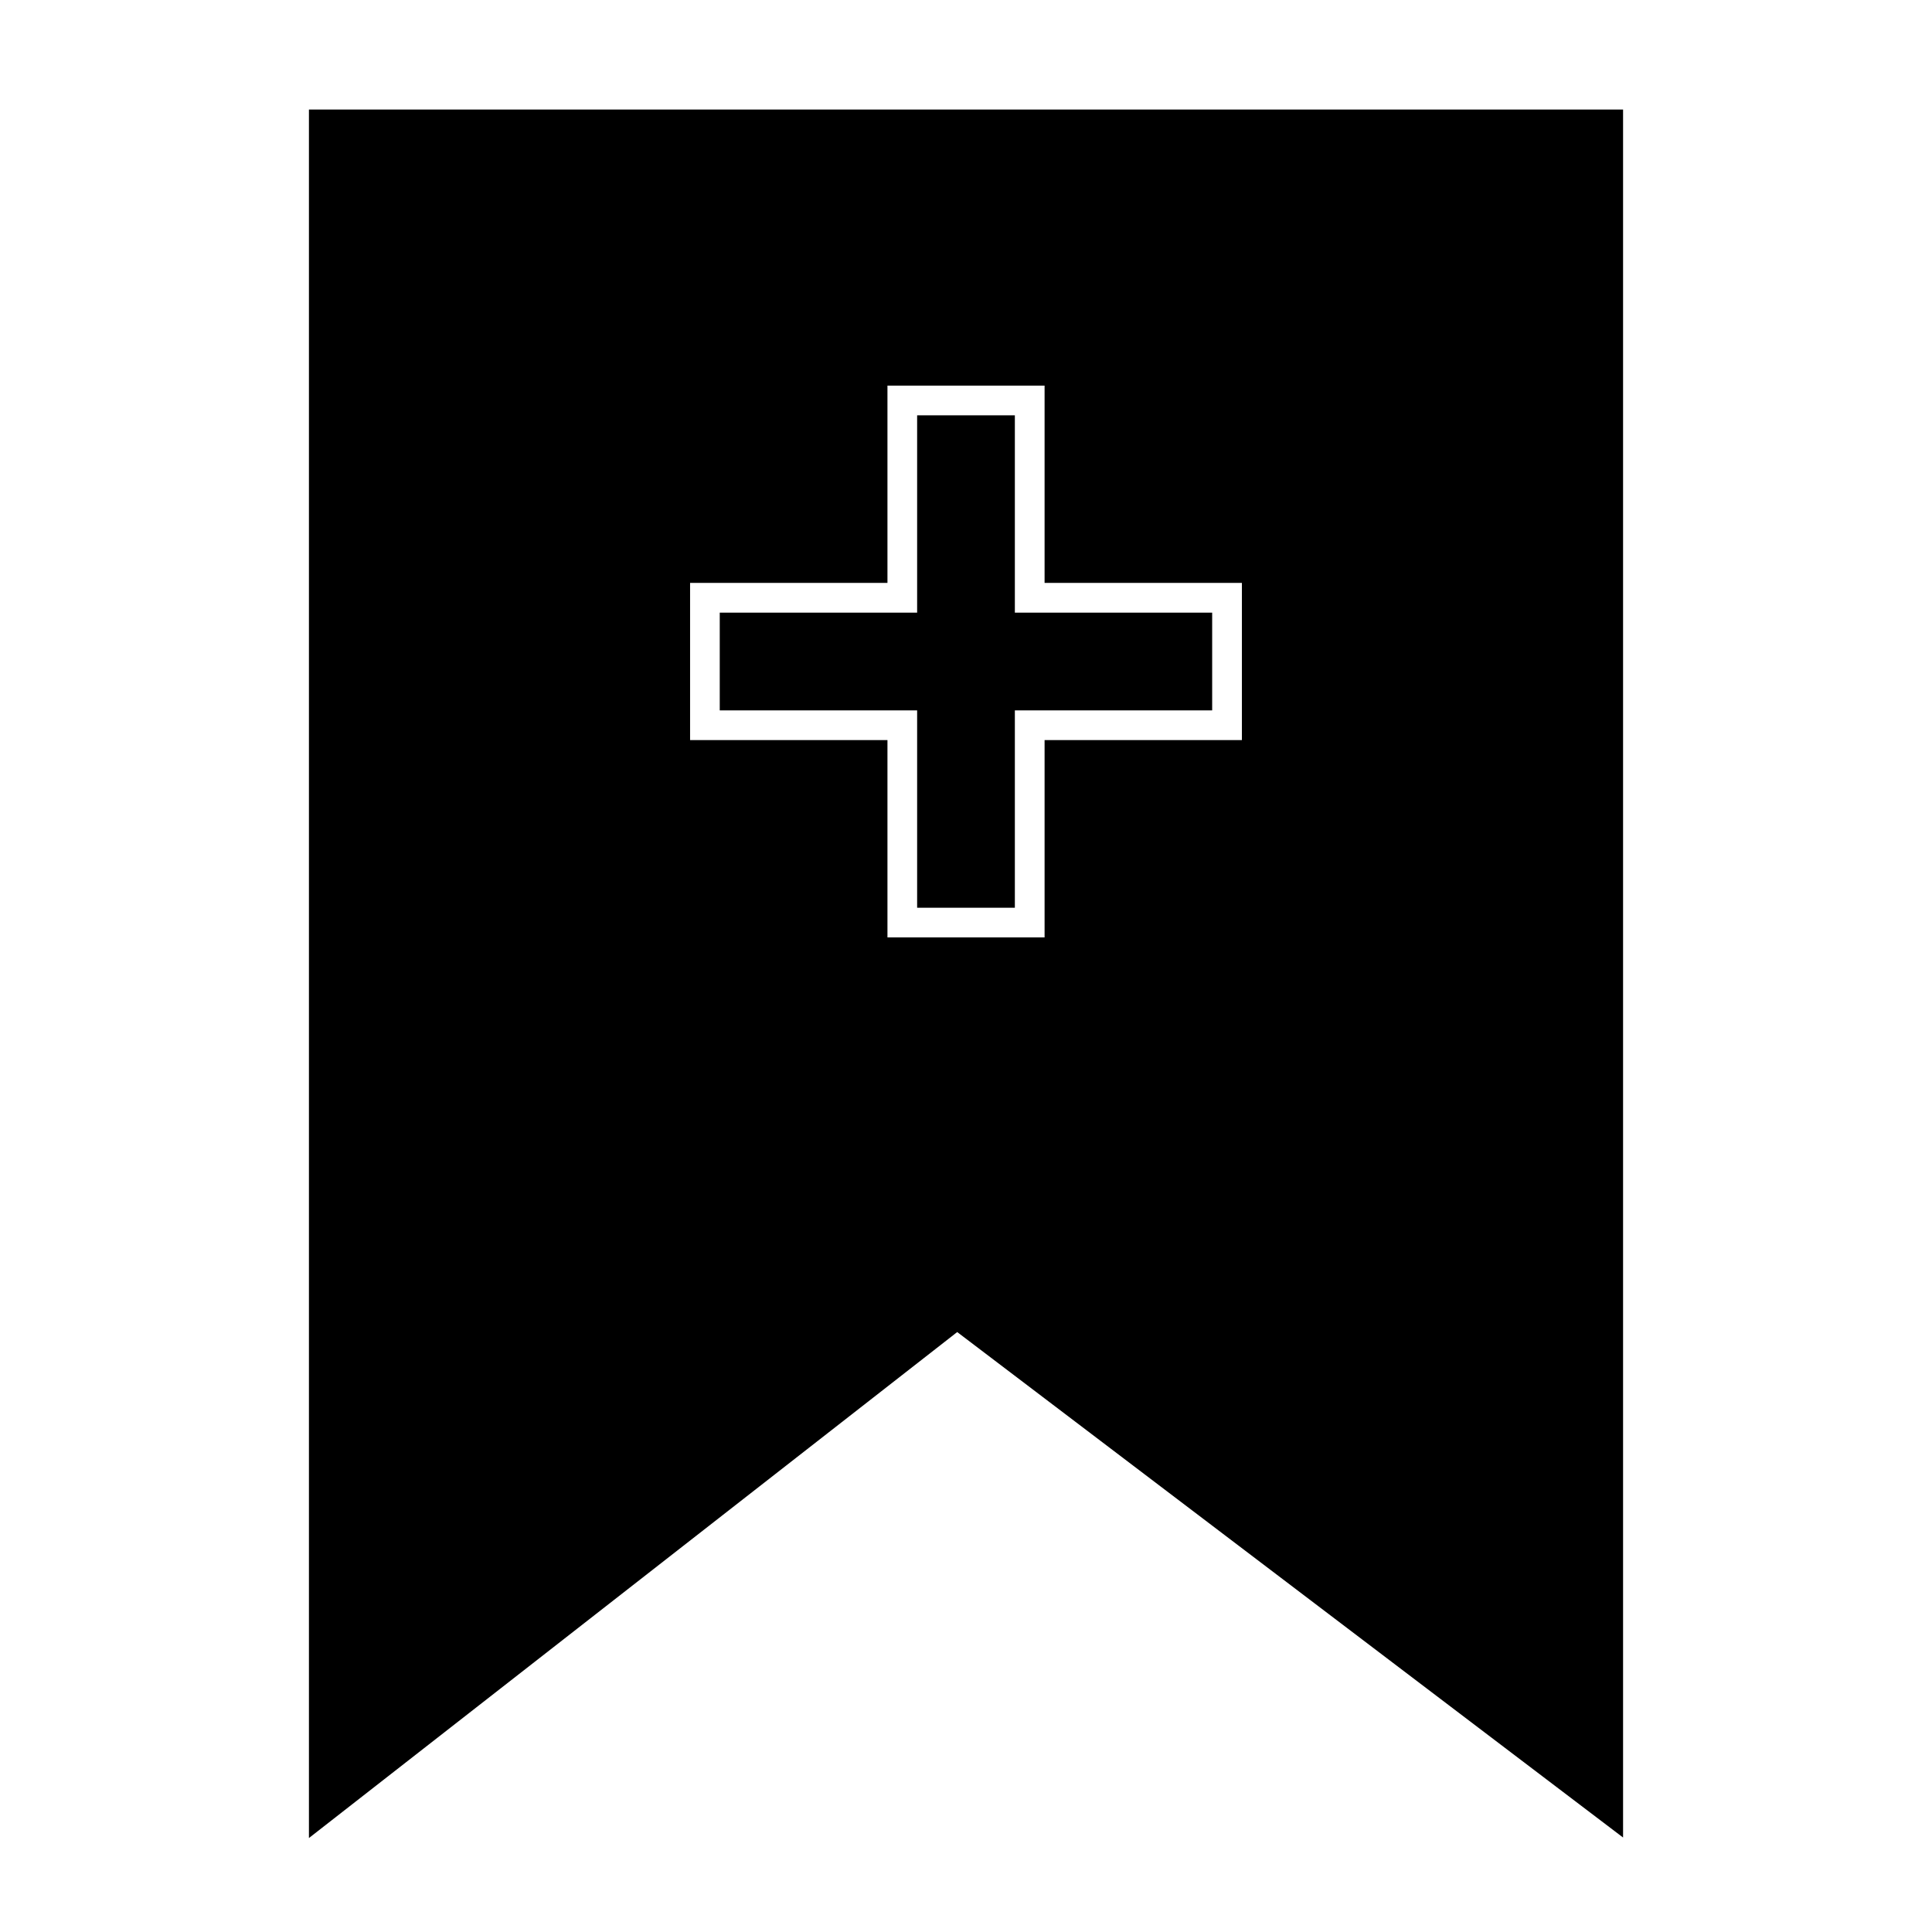
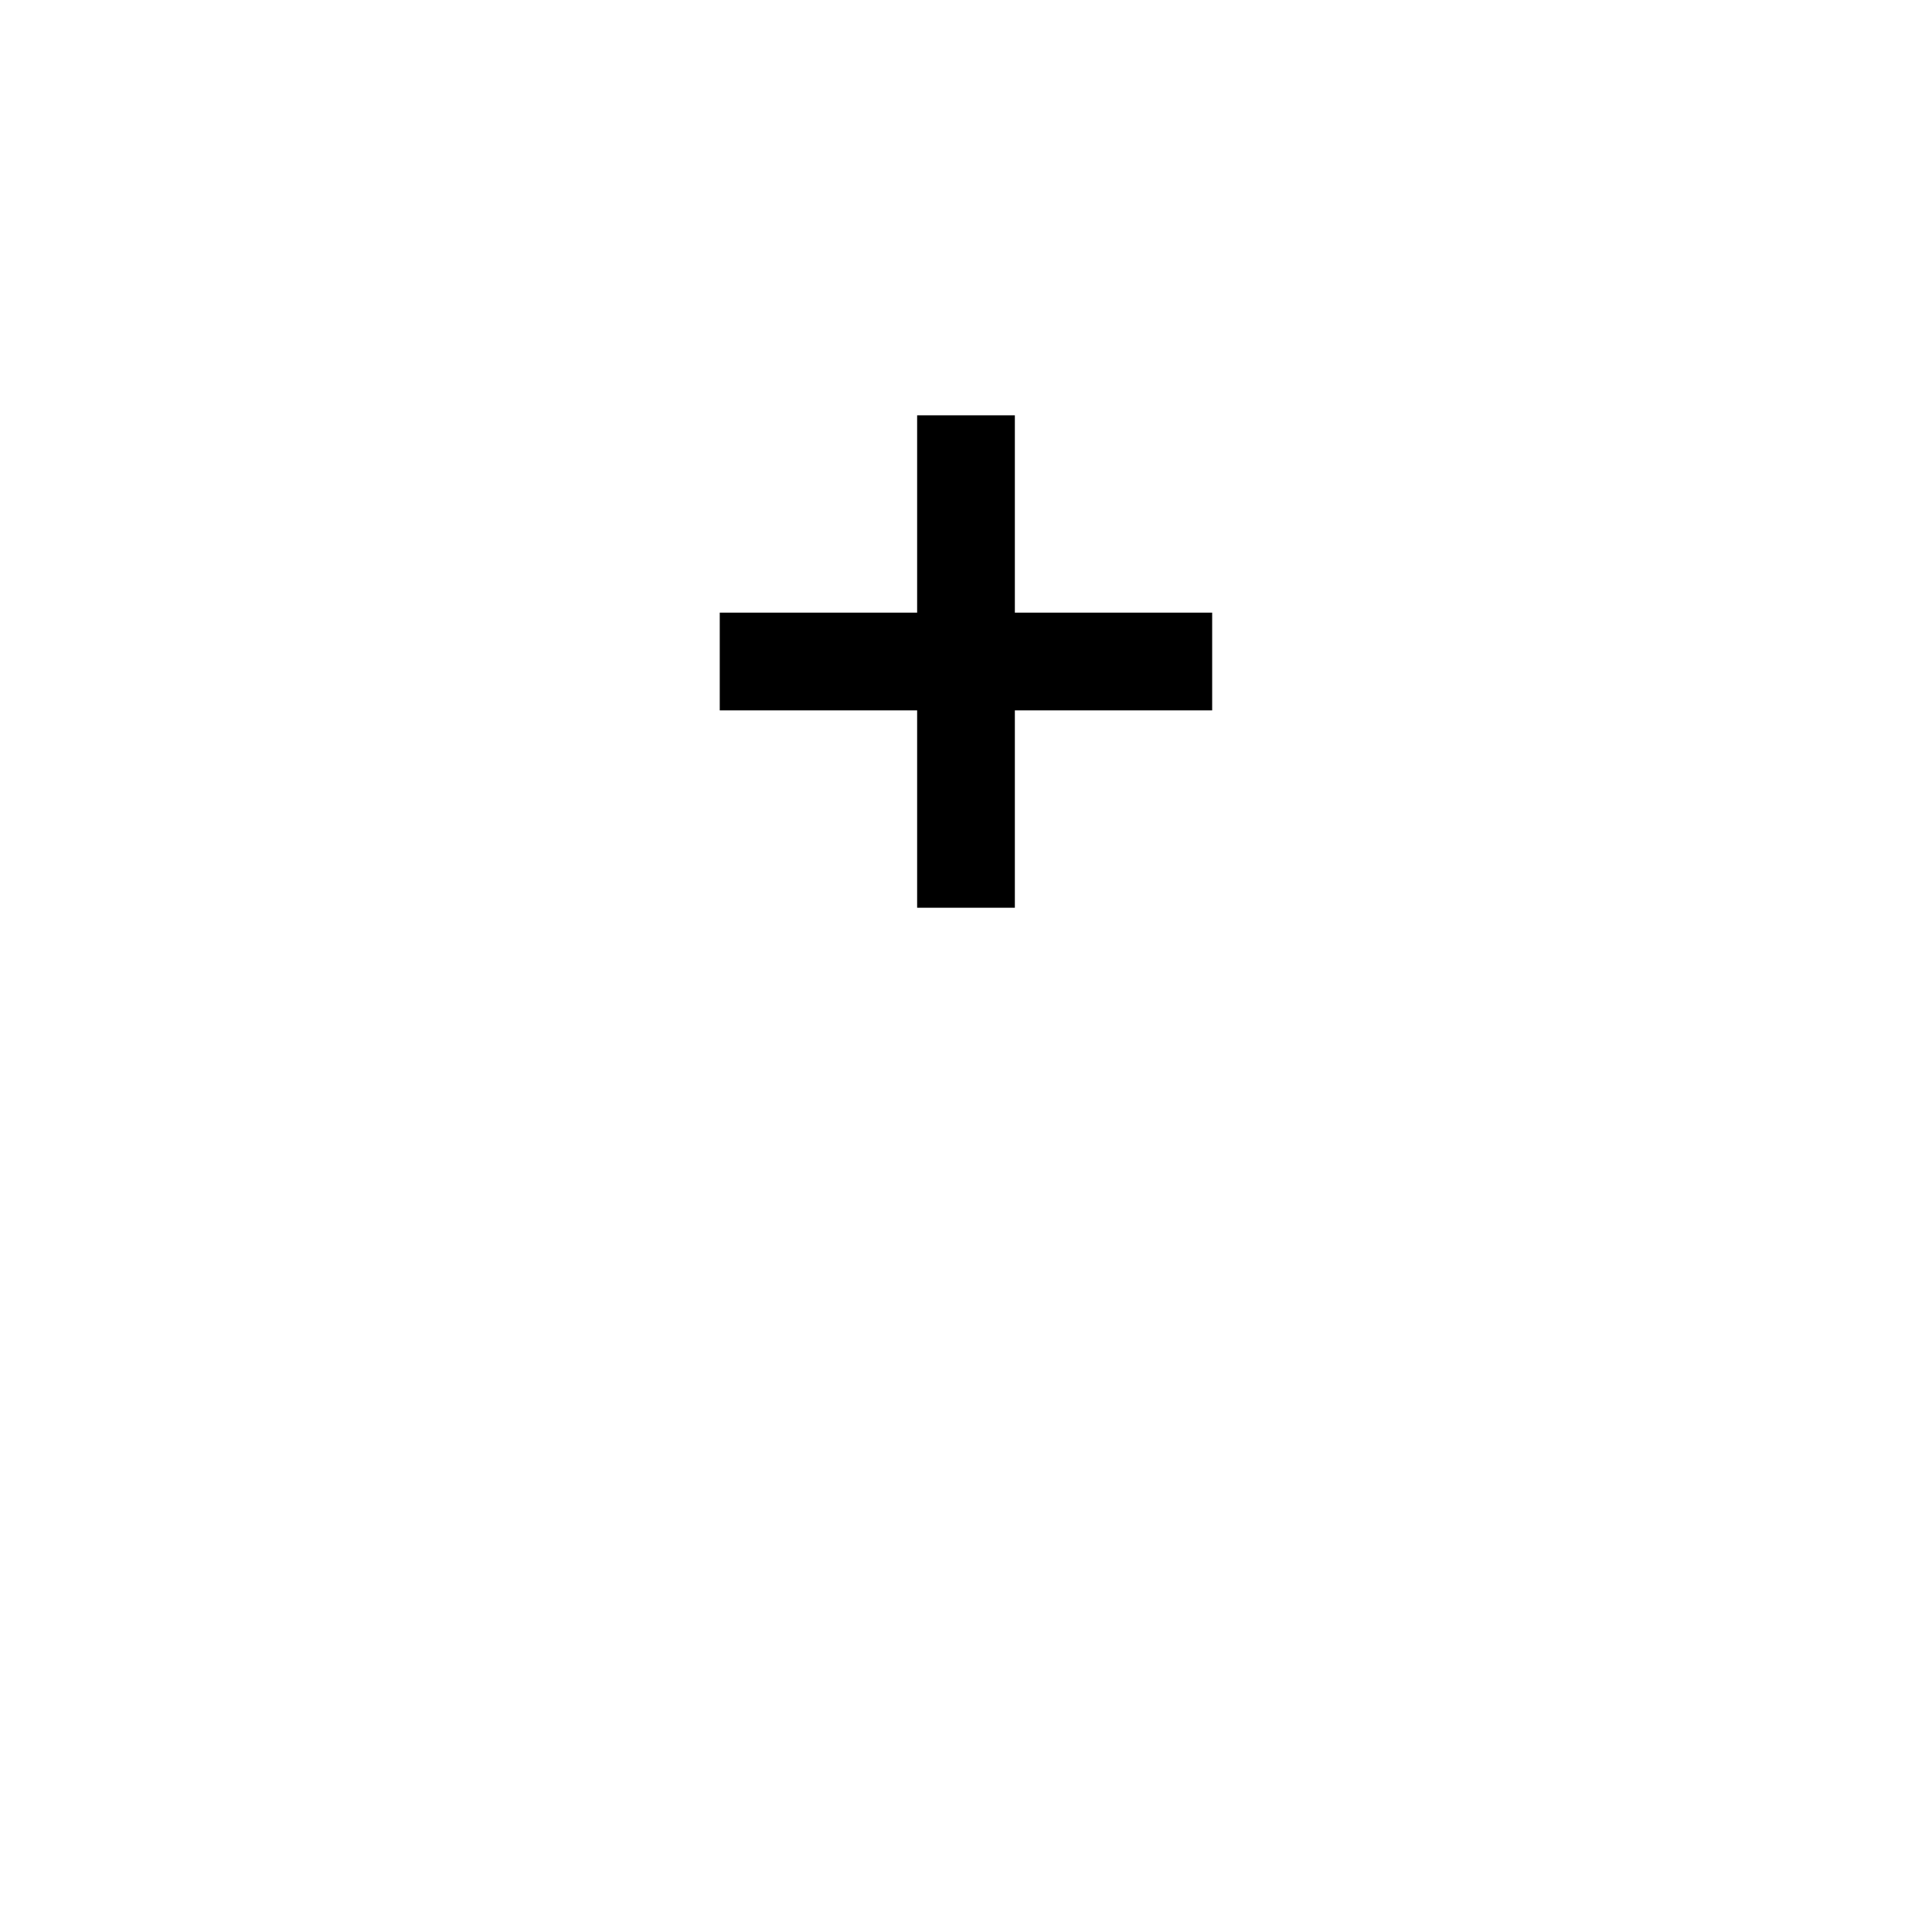
<svg xmlns="http://www.w3.org/2000/svg" fill="#000000" width="800px" height="800px" version="1.1" viewBox="144 144 512 512">
  <g>
    <path d="m387.05 384.56h25.898v-52.301h52.289v-25.902h-52.289v-52.293h-25.898v52.293h-52.309v25.902h52.309z" />
-     <path d="m225.87 631.1 171.8-134.09 176.46 133.95v-457.94h-348.26zm101.01-332.62h52.305v-52.289h41.641v52.289h52.289v41.648h-52.289v52.301h-41.641v-52.301h-52.305z" />
  </g>
</svg>